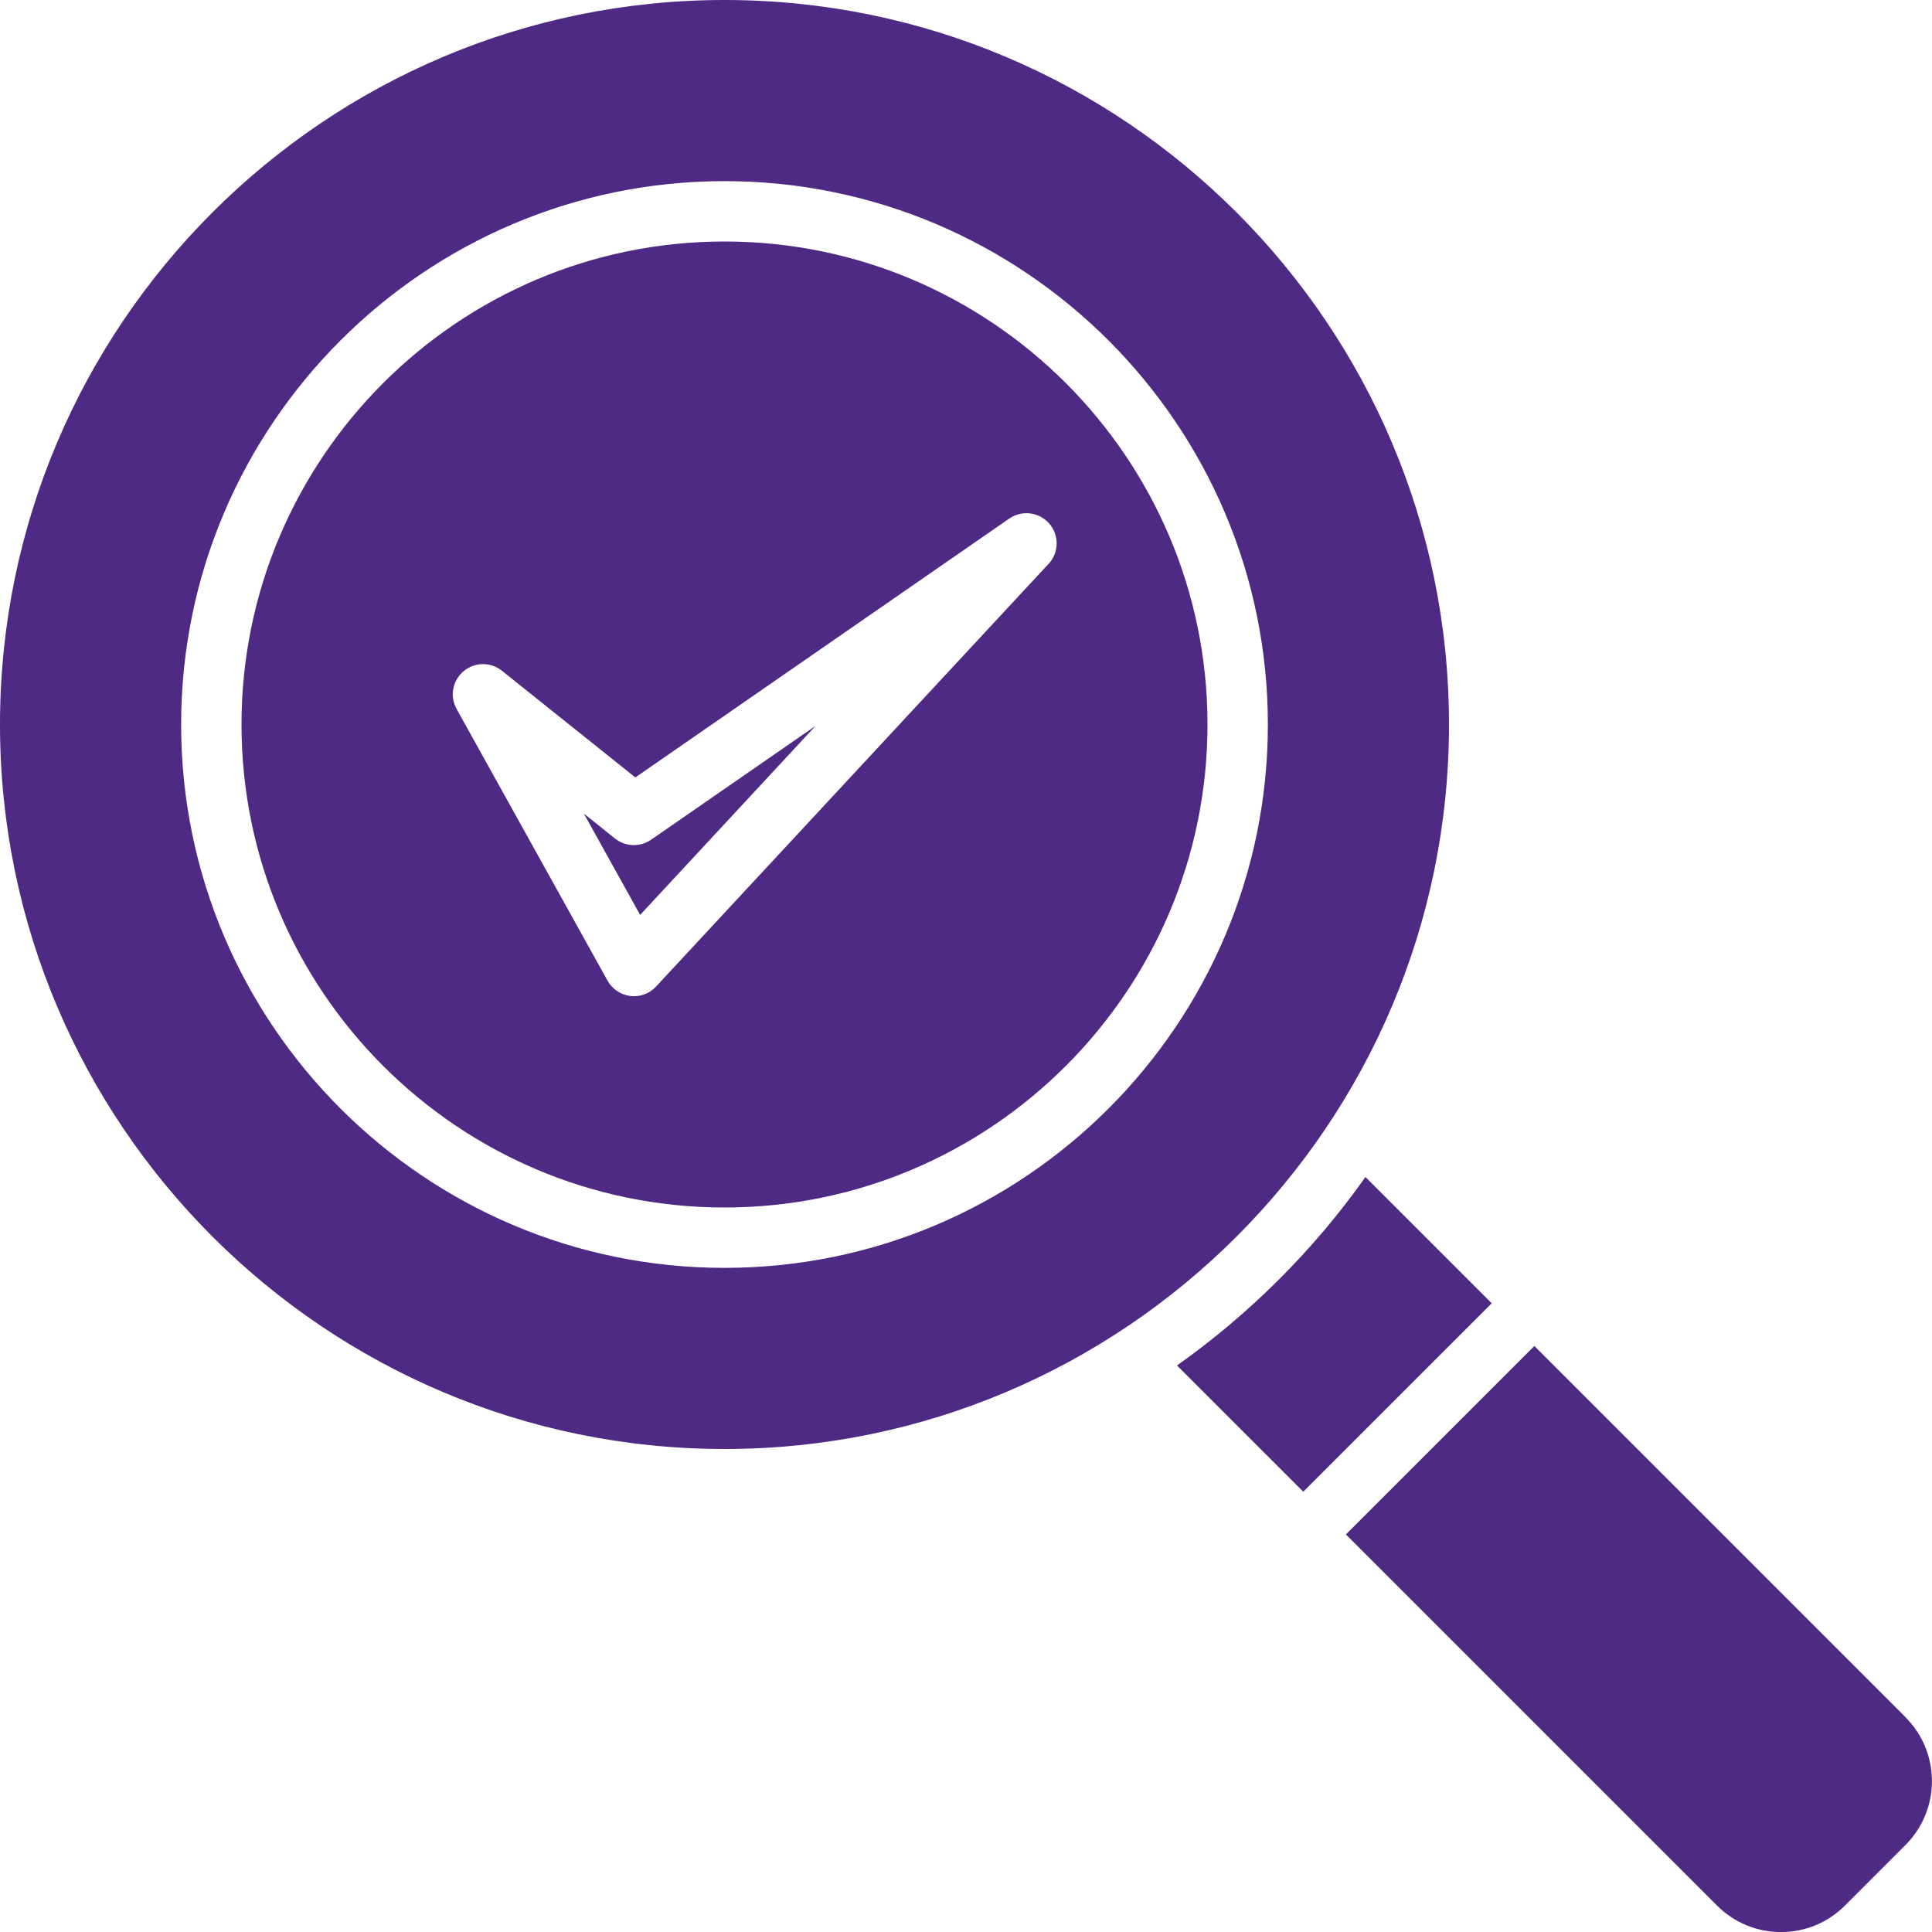
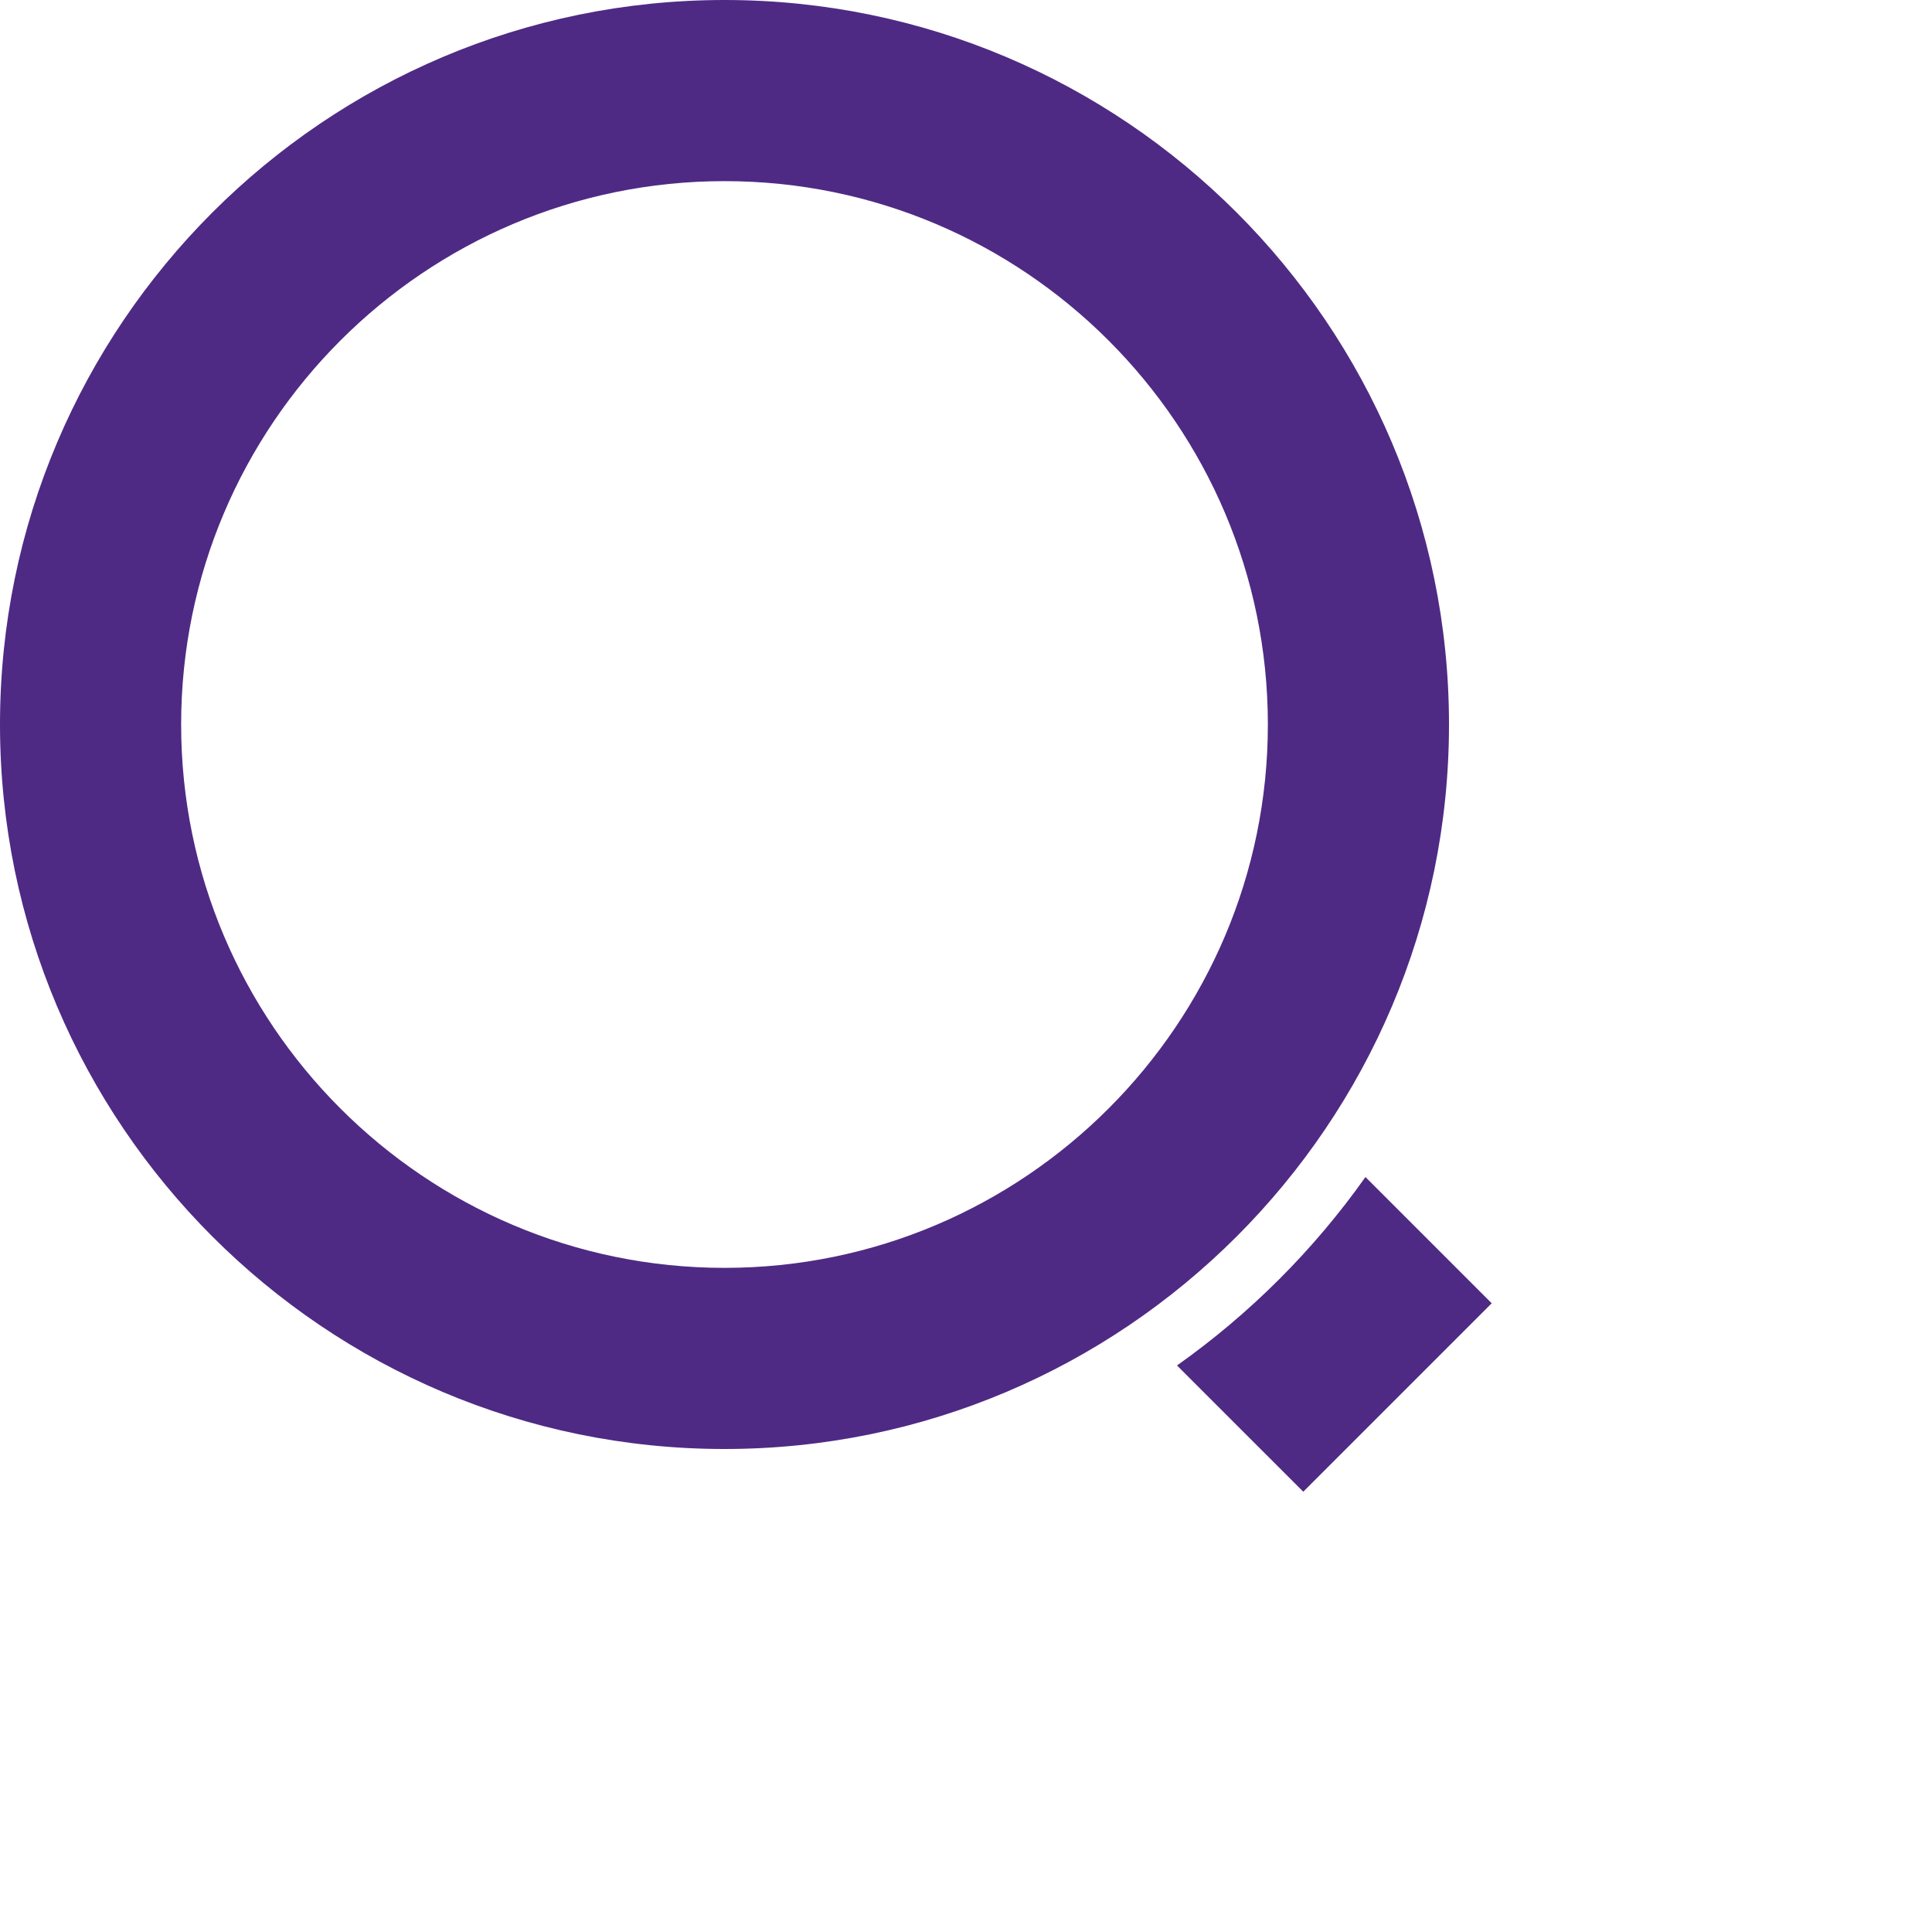
<svg xmlns="http://www.w3.org/2000/svg" width="90" height="90" viewBox="0 0 90 90" fill="none">
  <g clip-path="url(#clip0_84_6756)">
-     <path d="M28.653 39.066L27.197 37.898L29.82 42.62L37.99 33.816L30.33 39.118C29.817 39.47 29.135 39.449 28.649 39.062L28.653 39.066Z" fill="#4E2A84" />
-     <path d="M33.75 11.25C21.343 11.25 11.25 21.343 11.25 33.75C11.25 46.157 21.343 56.25 33.75 56.25C46.157 56.25 56.25 46.157 56.25 33.75C56.25 21.343 46.157 11.25 33.75 11.25ZM48.843 26.27L30.562 45.957C30.295 46.245 29.923 46.407 29.532 46.407C29.476 46.407 29.42 46.404 29.364 46.397C28.917 46.34 28.52 46.077 28.302 45.683L21.271 33.027C20.944 32.44 21.077 31.705 21.594 31.269C22.108 30.834 22.856 30.826 23.38 31.245L29.596 36.216L47.015 24.157C47.606 23.75 48.407 23.848 48.879 24.393C49.35 24.934 49.336 25.743 48.847 26.27L48.843 26.27Z" fill="#4E2A84" />
    <path d="M67.5 33.75C67.5 15.138 52.362 0 33.75 0C15.138 0 0 15.138 0 33.75C0 52.362 15.138 67.5 33.75 67.5C52.362 67.5 67.5 52.362 67.5 33.75ZM33.75 59.062C19.793 59.062 8.438 47.708 8.438 33.75C8.438 19.793 19.793 8.438 33.75 8.438C47.708 8.438 59.062 19.793 59.062 33.75C59.062 47.708 47.708 59.062 33.75 59.062Z" fill="#4E2A84" />
    <path d="M63.608 54.83C61.203 58.23 58.229 61.2 54.829 63.609L60.711 69.49L69.49 60.712L63.608 54.83Z" fill="#4E2A84" />
-     <path d="M88.762 79.987L71.476 62.701L62.697 71.48L79.983 88.766C80.778 89.561 81.84 90.003 82.965 90.003C84.093 90.003 85.151 89.564 85.946 88.766L88.758 85.953C89.553 85.159 89.996 84.097 89.996 82.972C89.996 81.844 89.556 80.785 88.758 79.991L88.762 79.987Z" fill="#4E2A84" />
  </g>
  <defs>
    <clipPath id="clip0_84_6756">
      <rect width="90" height="90" fill="white" />
    </clipPath>
  </defs>
</svg>